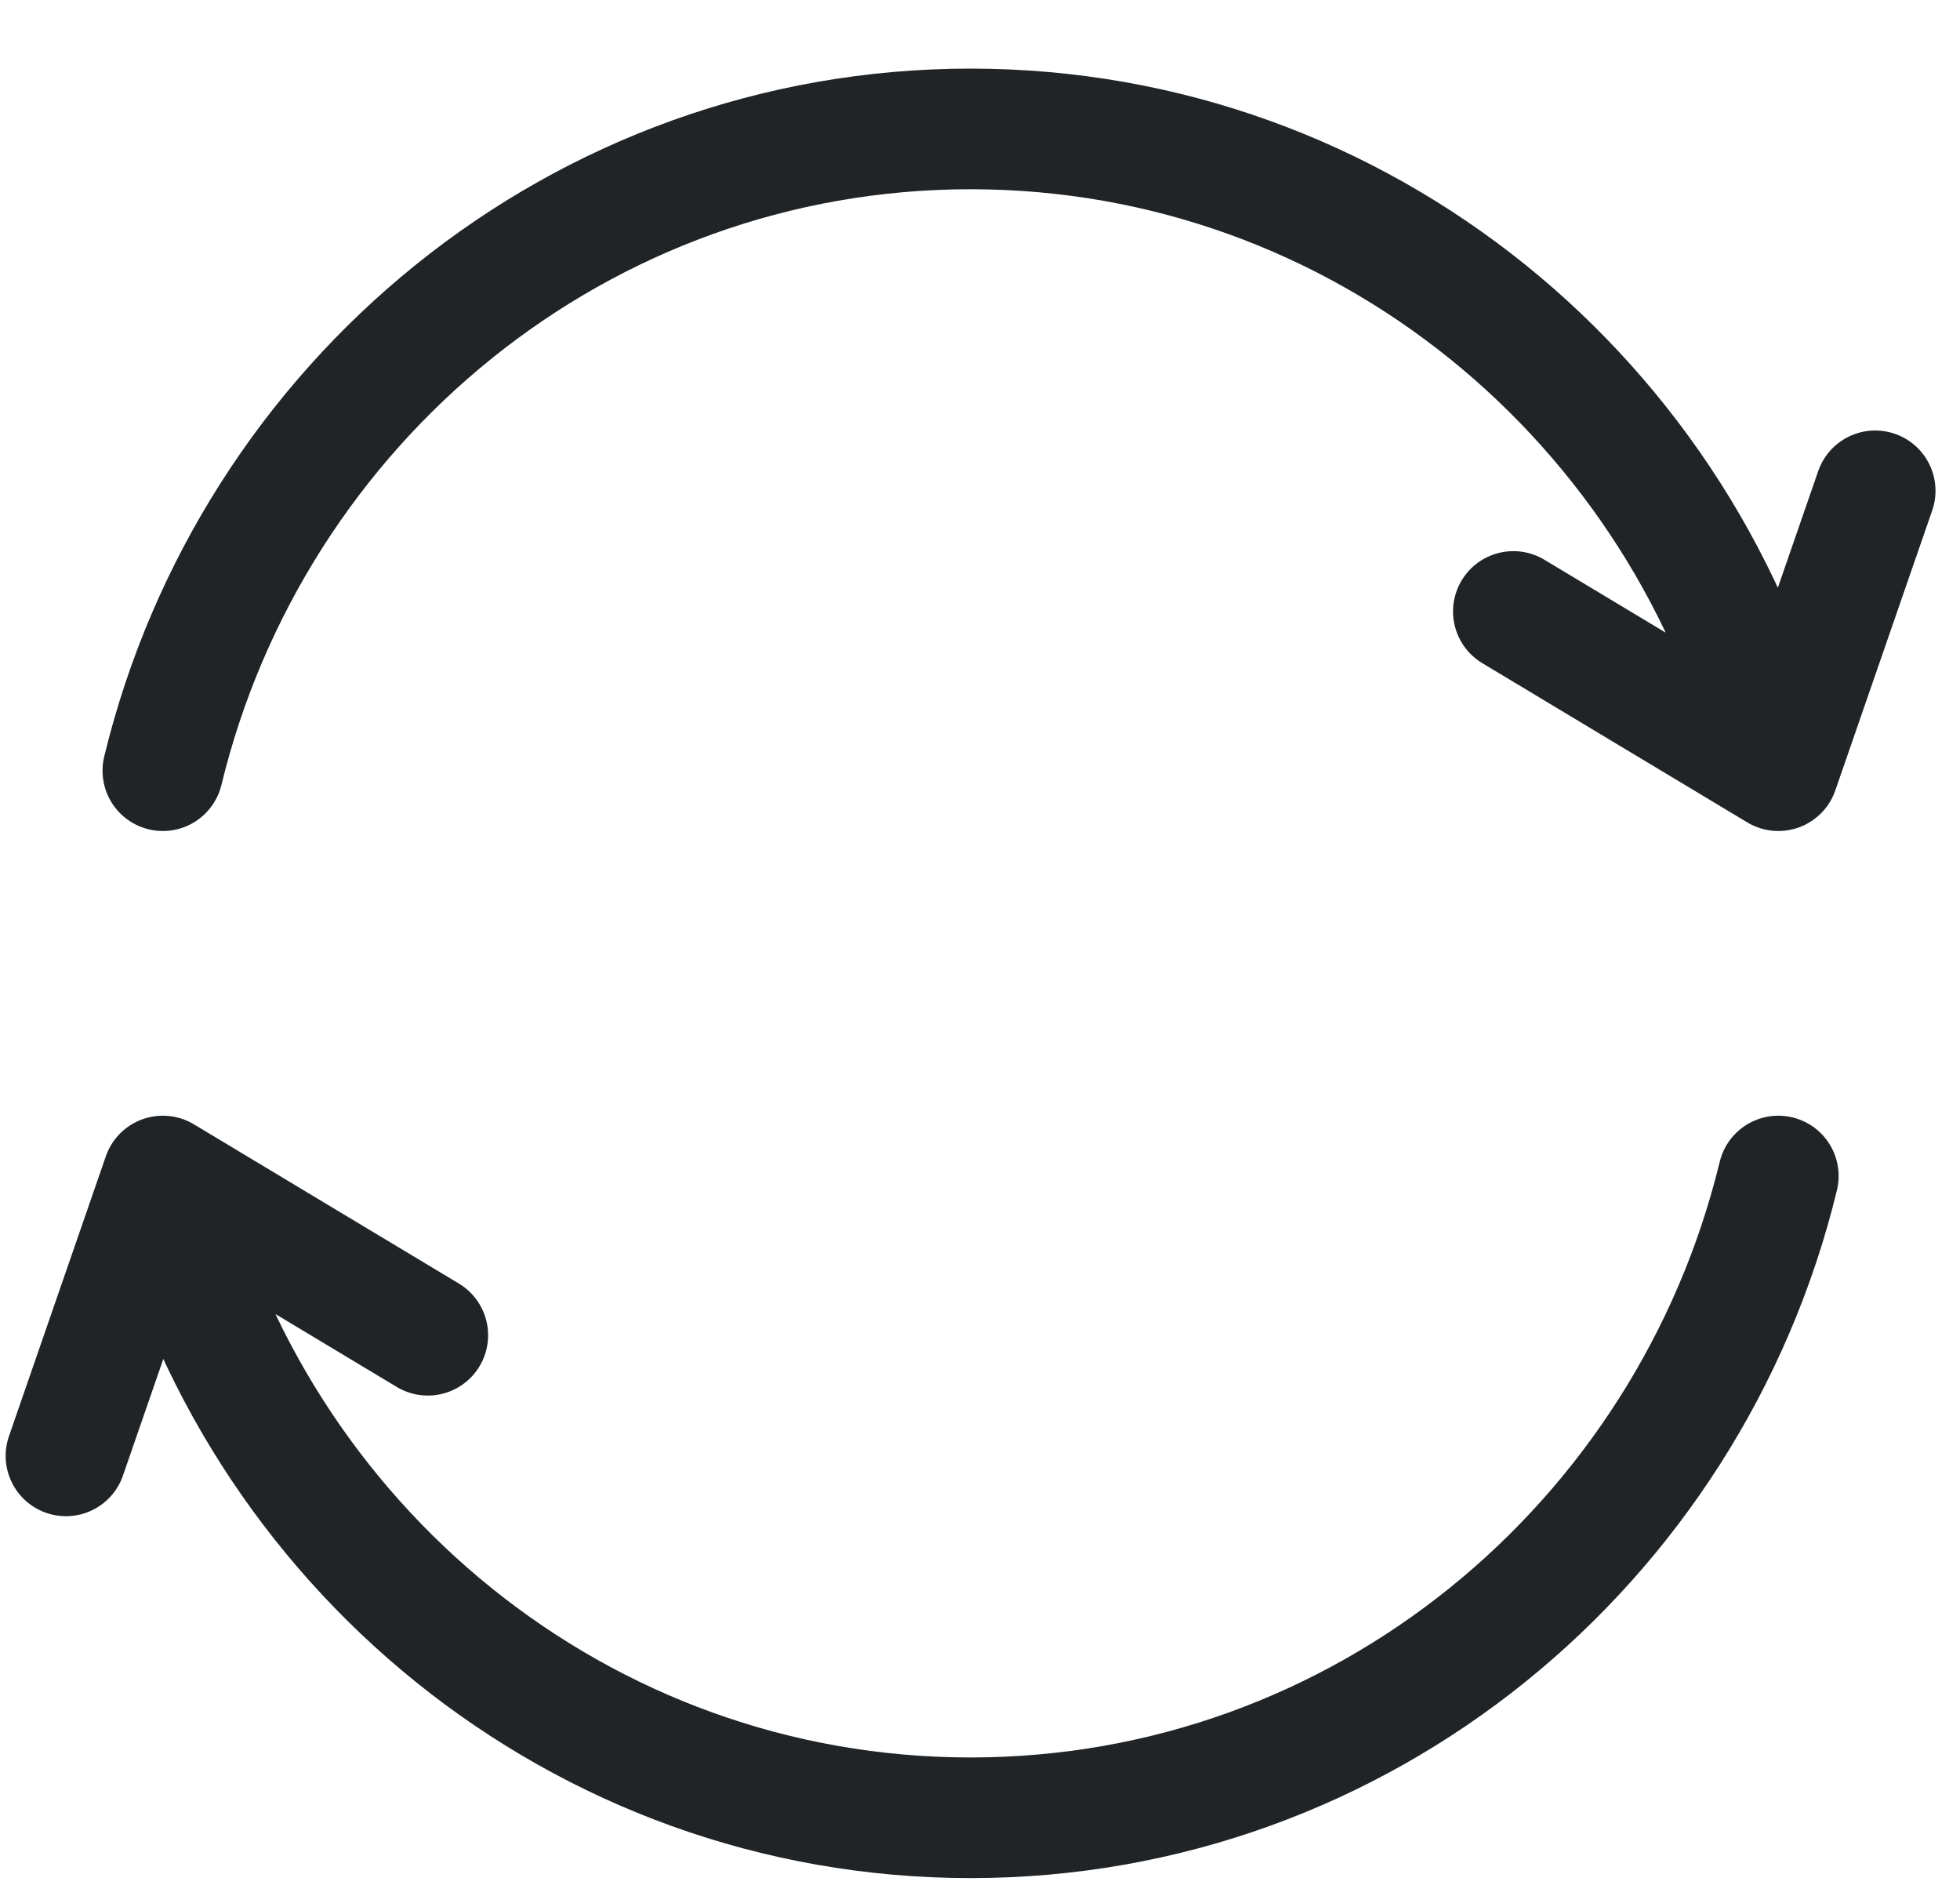
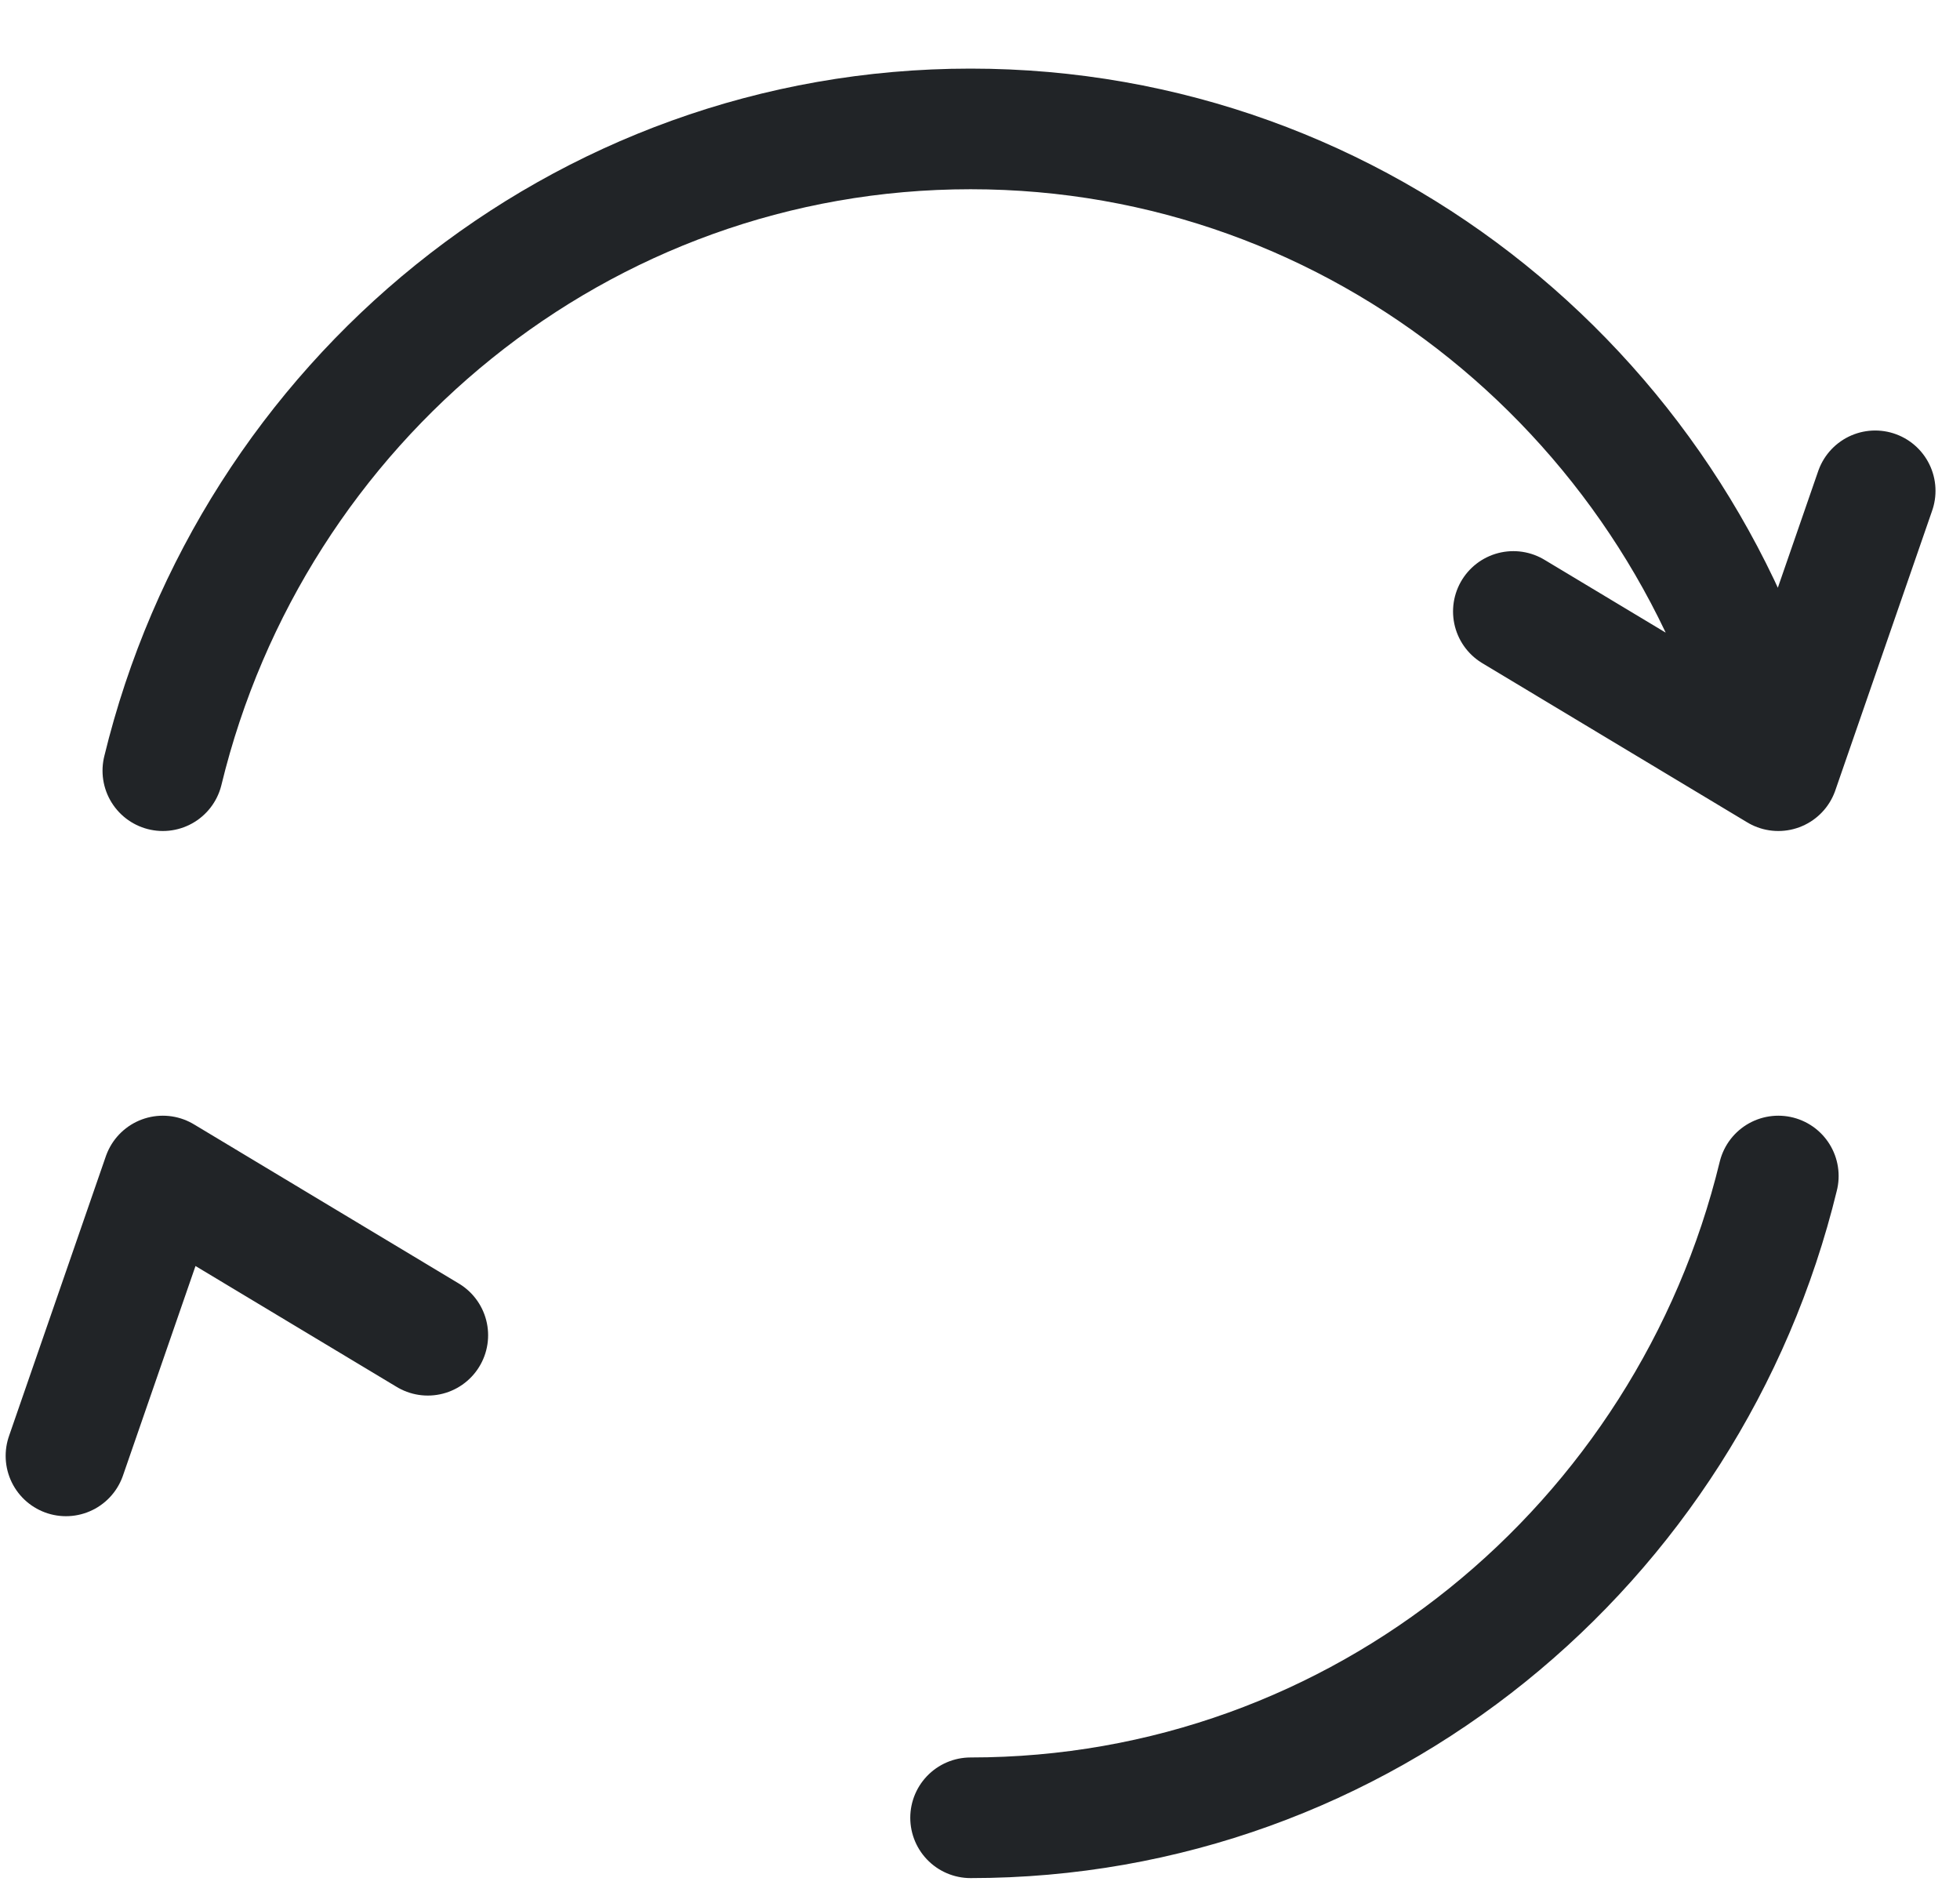
<svg xmlns="http://www.w3.org/2000/svg" width="26" height="25" viewBox="0 0 26 25" fill="none">
-   <path d="M23.59 15.598C22.403 20.485 18.056 24.11 12.875 24.11C7.694 24.11 3.346 20.485 2.16 15.598M2.16 15.598L0.875 19.31M2.16 15.598L5.675 17.71M2.16 10.222C3.346 5.334 7.694 1.71 12.875 1.71C18.056 1.71 22.404 5.334 23.59 10.222M23.59 10.222L24.875 6.51M23.59 10.222L20.075 8.11" stroke="#212427" stroke-width="1.6" stroke-linecap="round" stroke-linejoin="round" />
+   <path d="M23.59 15.598C22.403 20.485 18.056 24.11 12.875 24.11M2.16 15.598L0.875 19.31M2.16 15.598L5.675 17.71M2.16 10.222C3.346 5.334 7.694 1.71 12.875 1.71C18.056 1.71 22.404 5.334 23.59 10.222M23.59 10.222L24.875 6.51M23.59 10.222L20.075 8.11" stroke="#212427" stroke-width="1.6" stroke-linecap="round" stroke-linejoin="round" />
</svg>